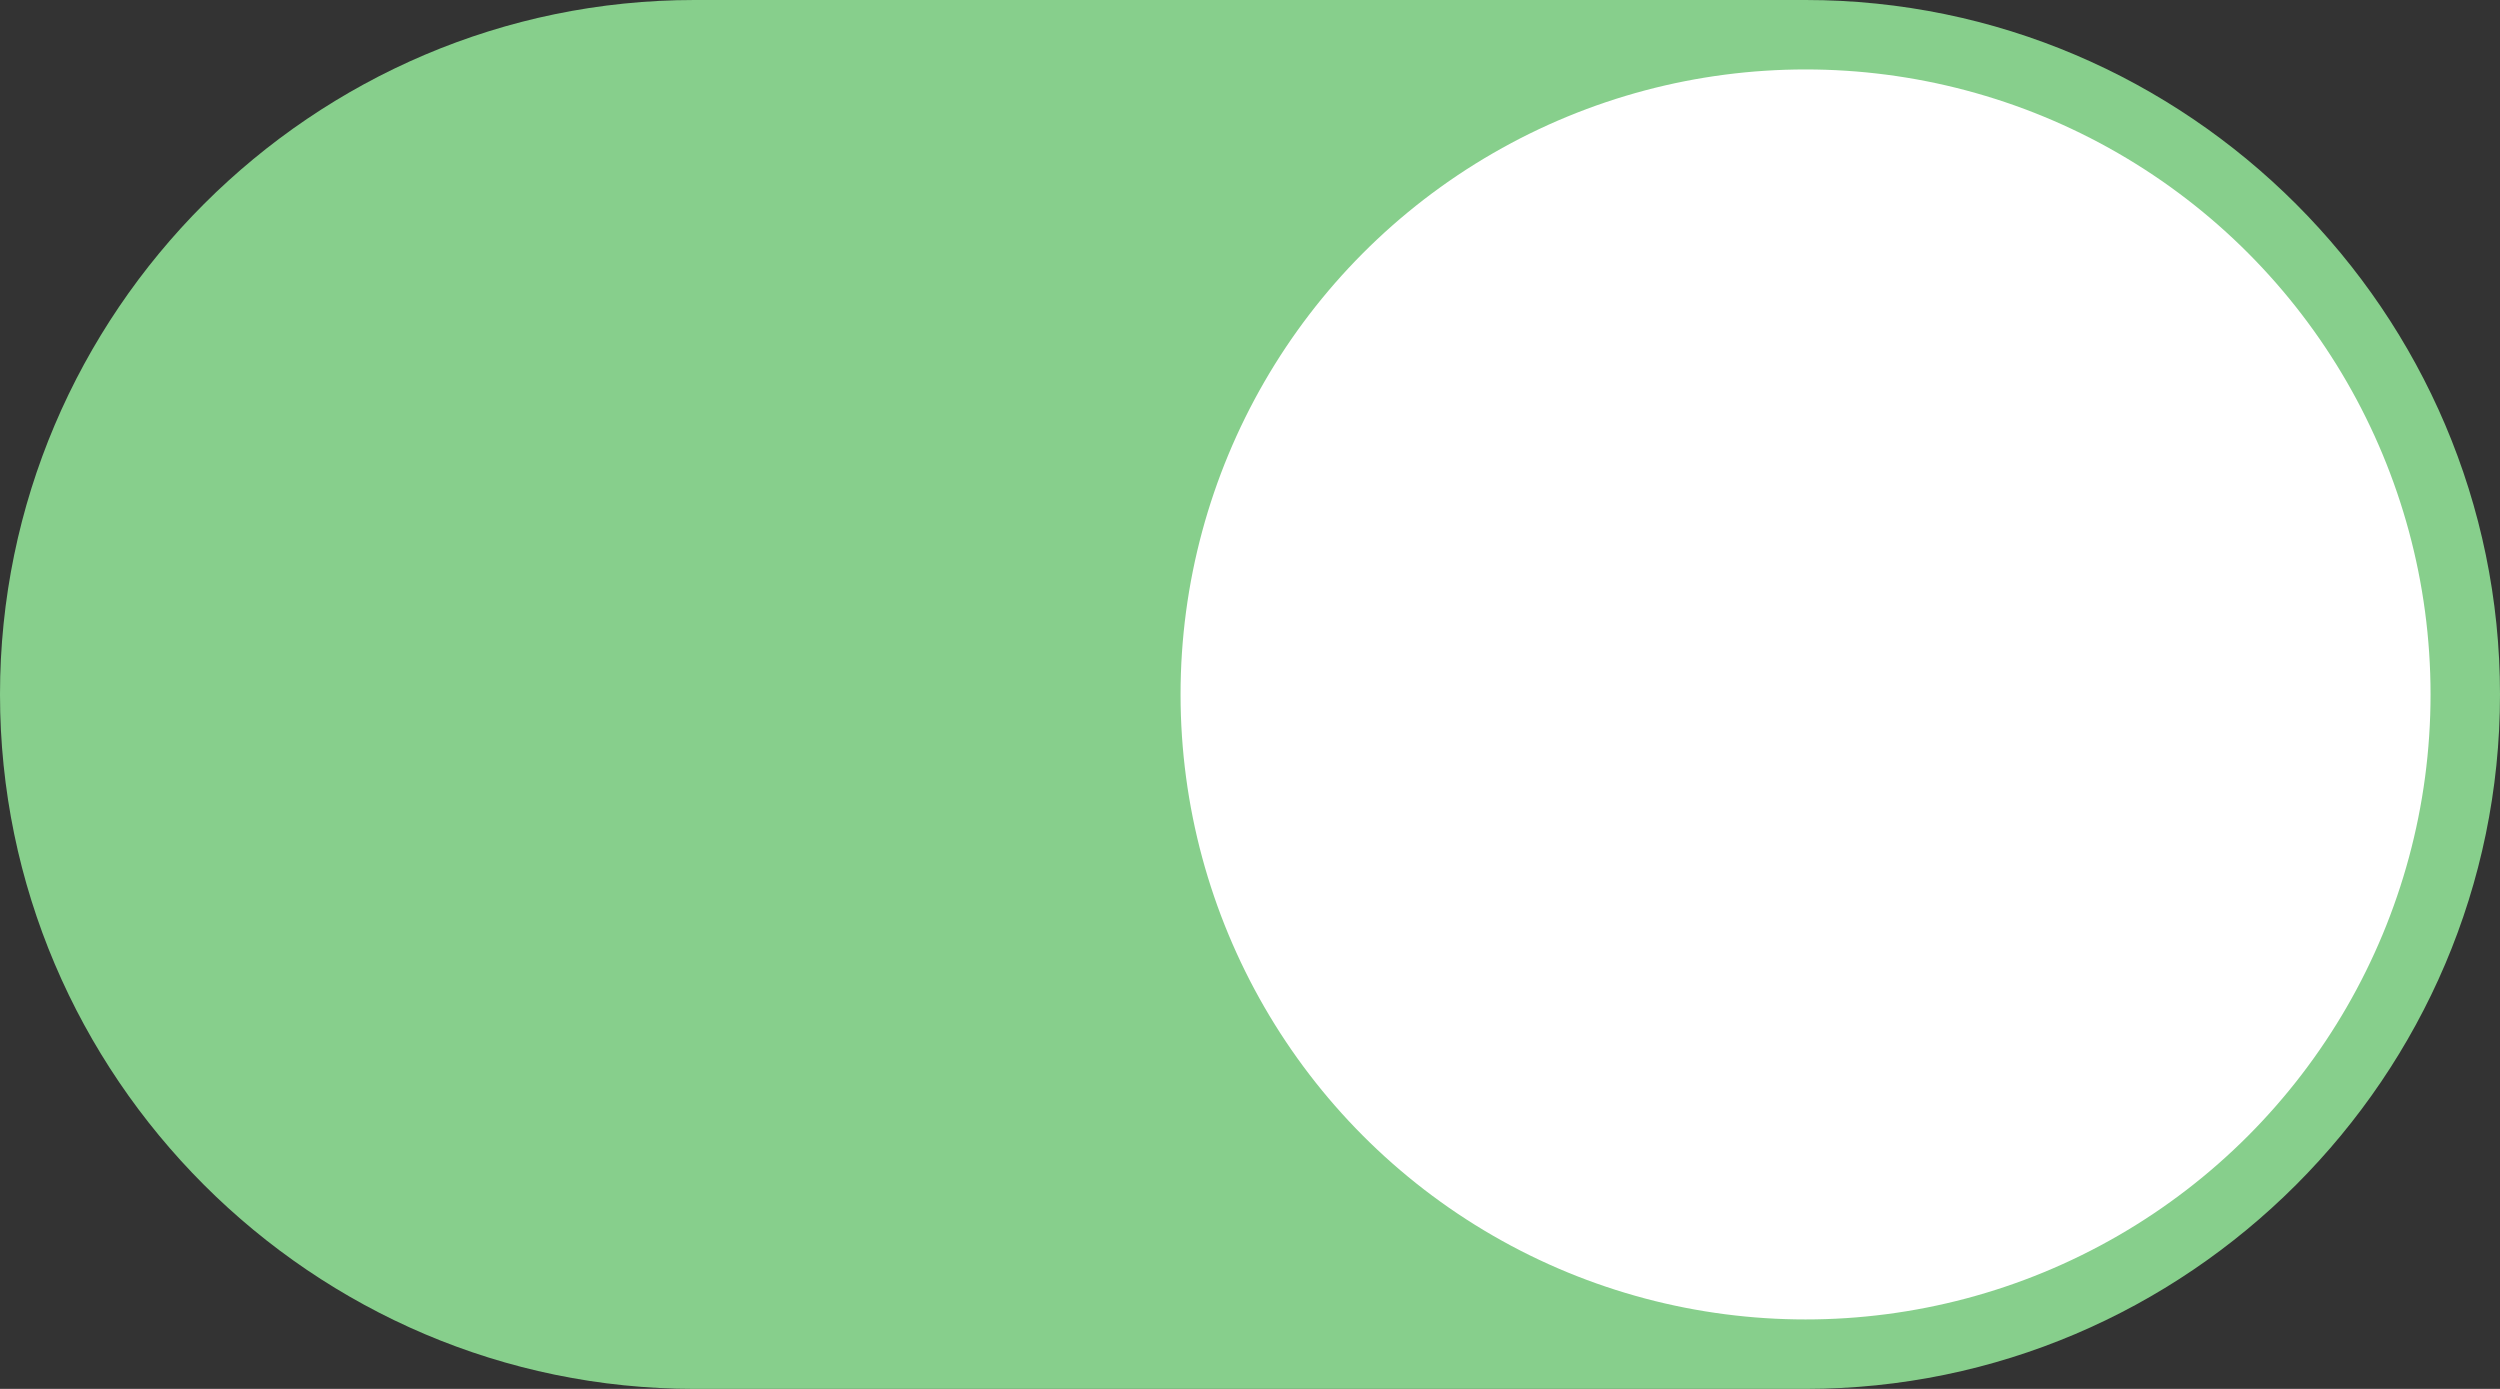
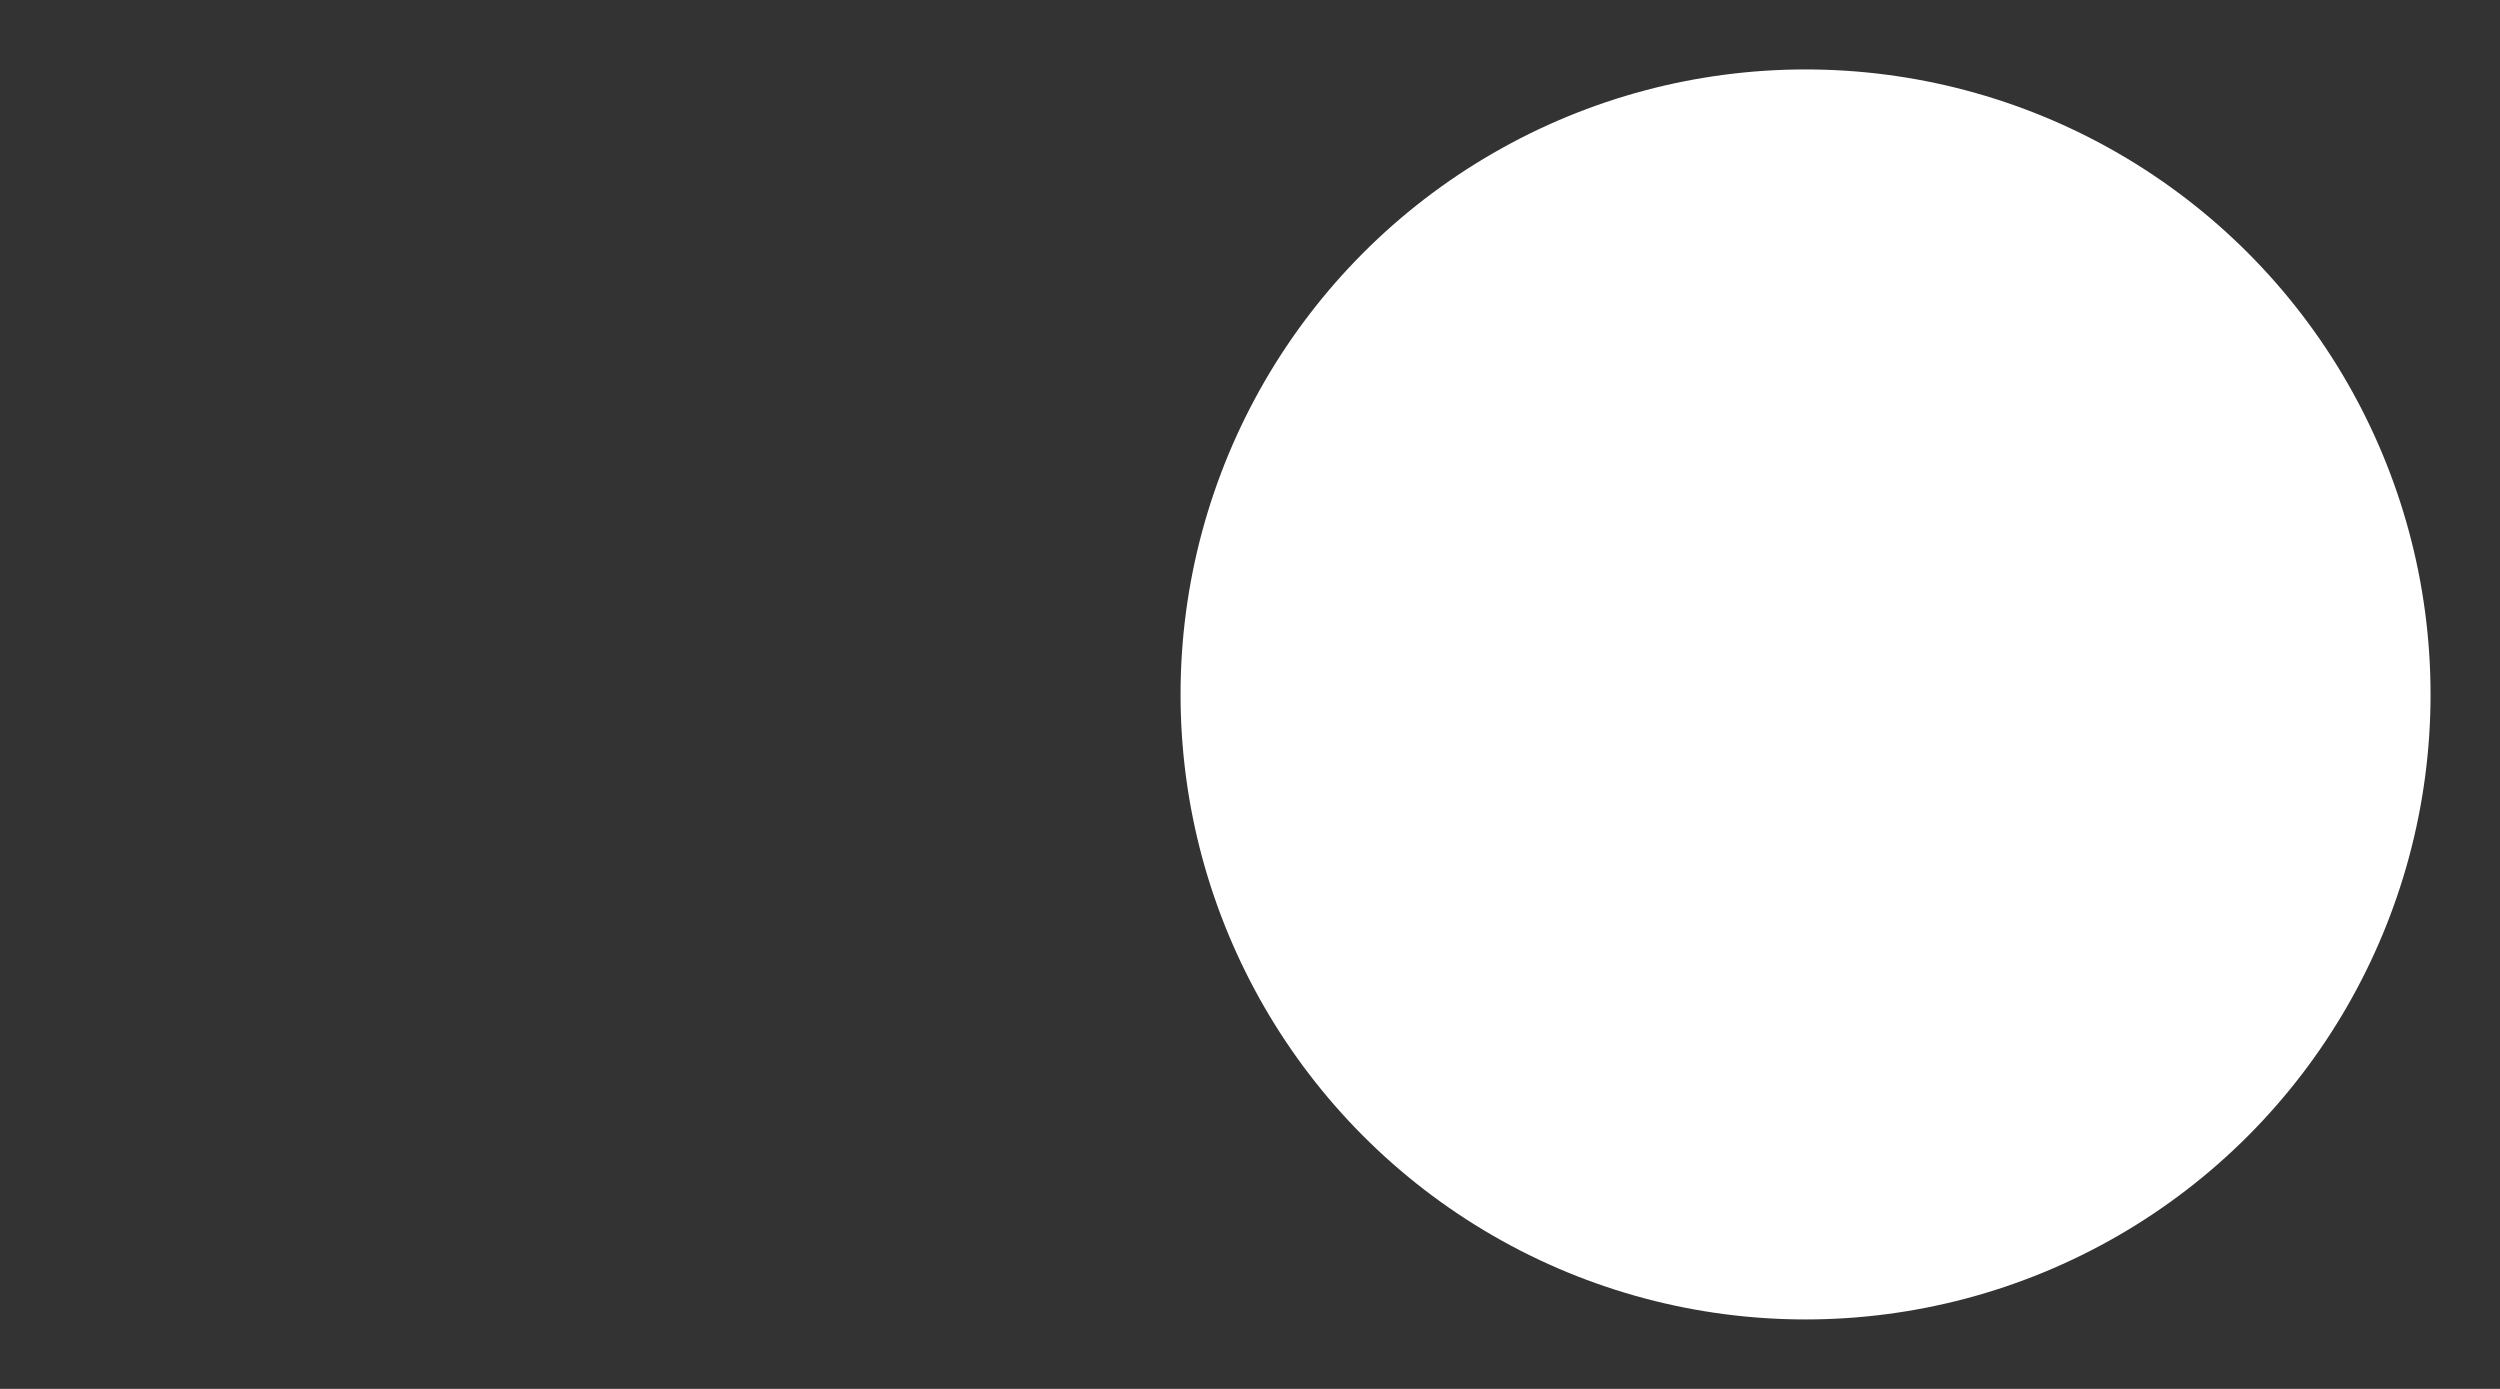
<svg xmlns="http://www.w3.org/2000/svg" version="1.1" id="Layer_1" x="0px" y="0px" viewBox="0 0 36 20" style="enable-background:new 0 0 36 20;" xml:space="preserve">
  <rect x="0" y="0" width="36" height="20" fill="#333333" stroke="none" />
  <style type="text/css">
	.st0{fill:#87CF8C;}
	.st1{fill:#FFFFFF;}
</style>
  <g>
-     <path class="st0" d="M26,20H10C4.5,20,0,15.5,0,10l0,0C0,4.5,4.5,0,10,0h16c5.5,0,10,4.5,10,10l0,0C36,15.5,31.5,20,26,20z" />
    <circle class="st1" cx="26" cy="10" r="9" />
  </g>
</svg>